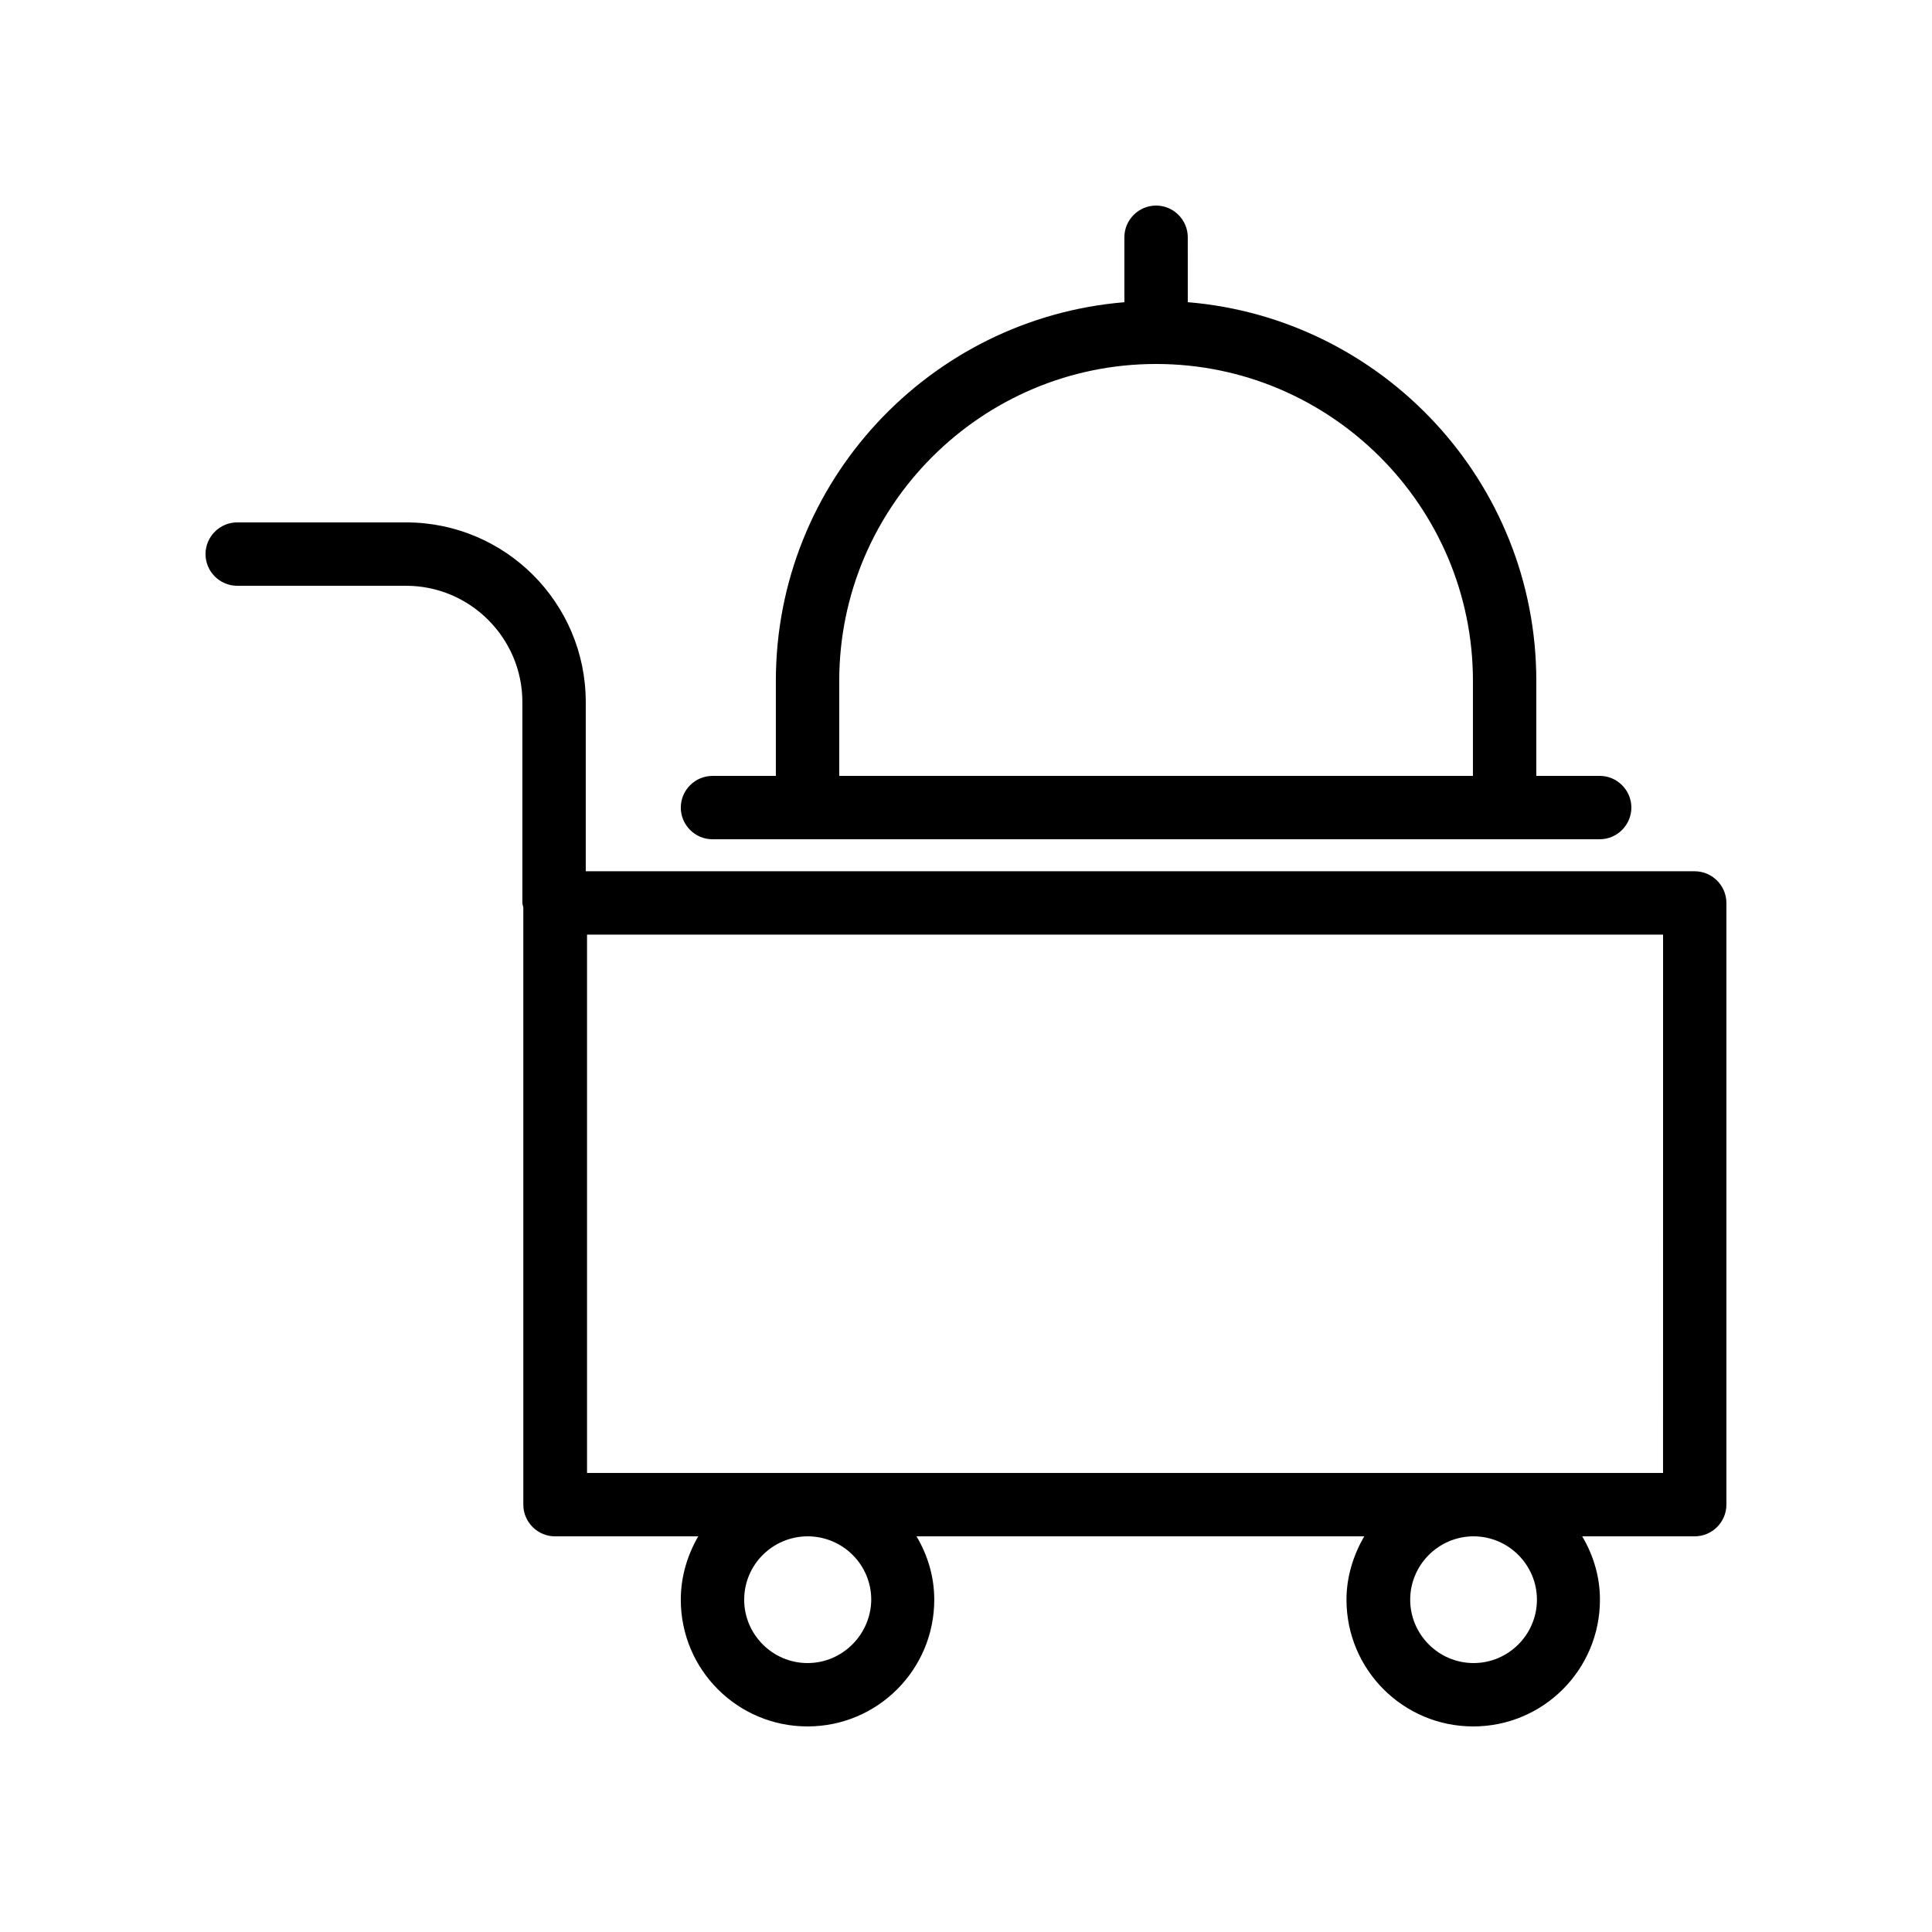
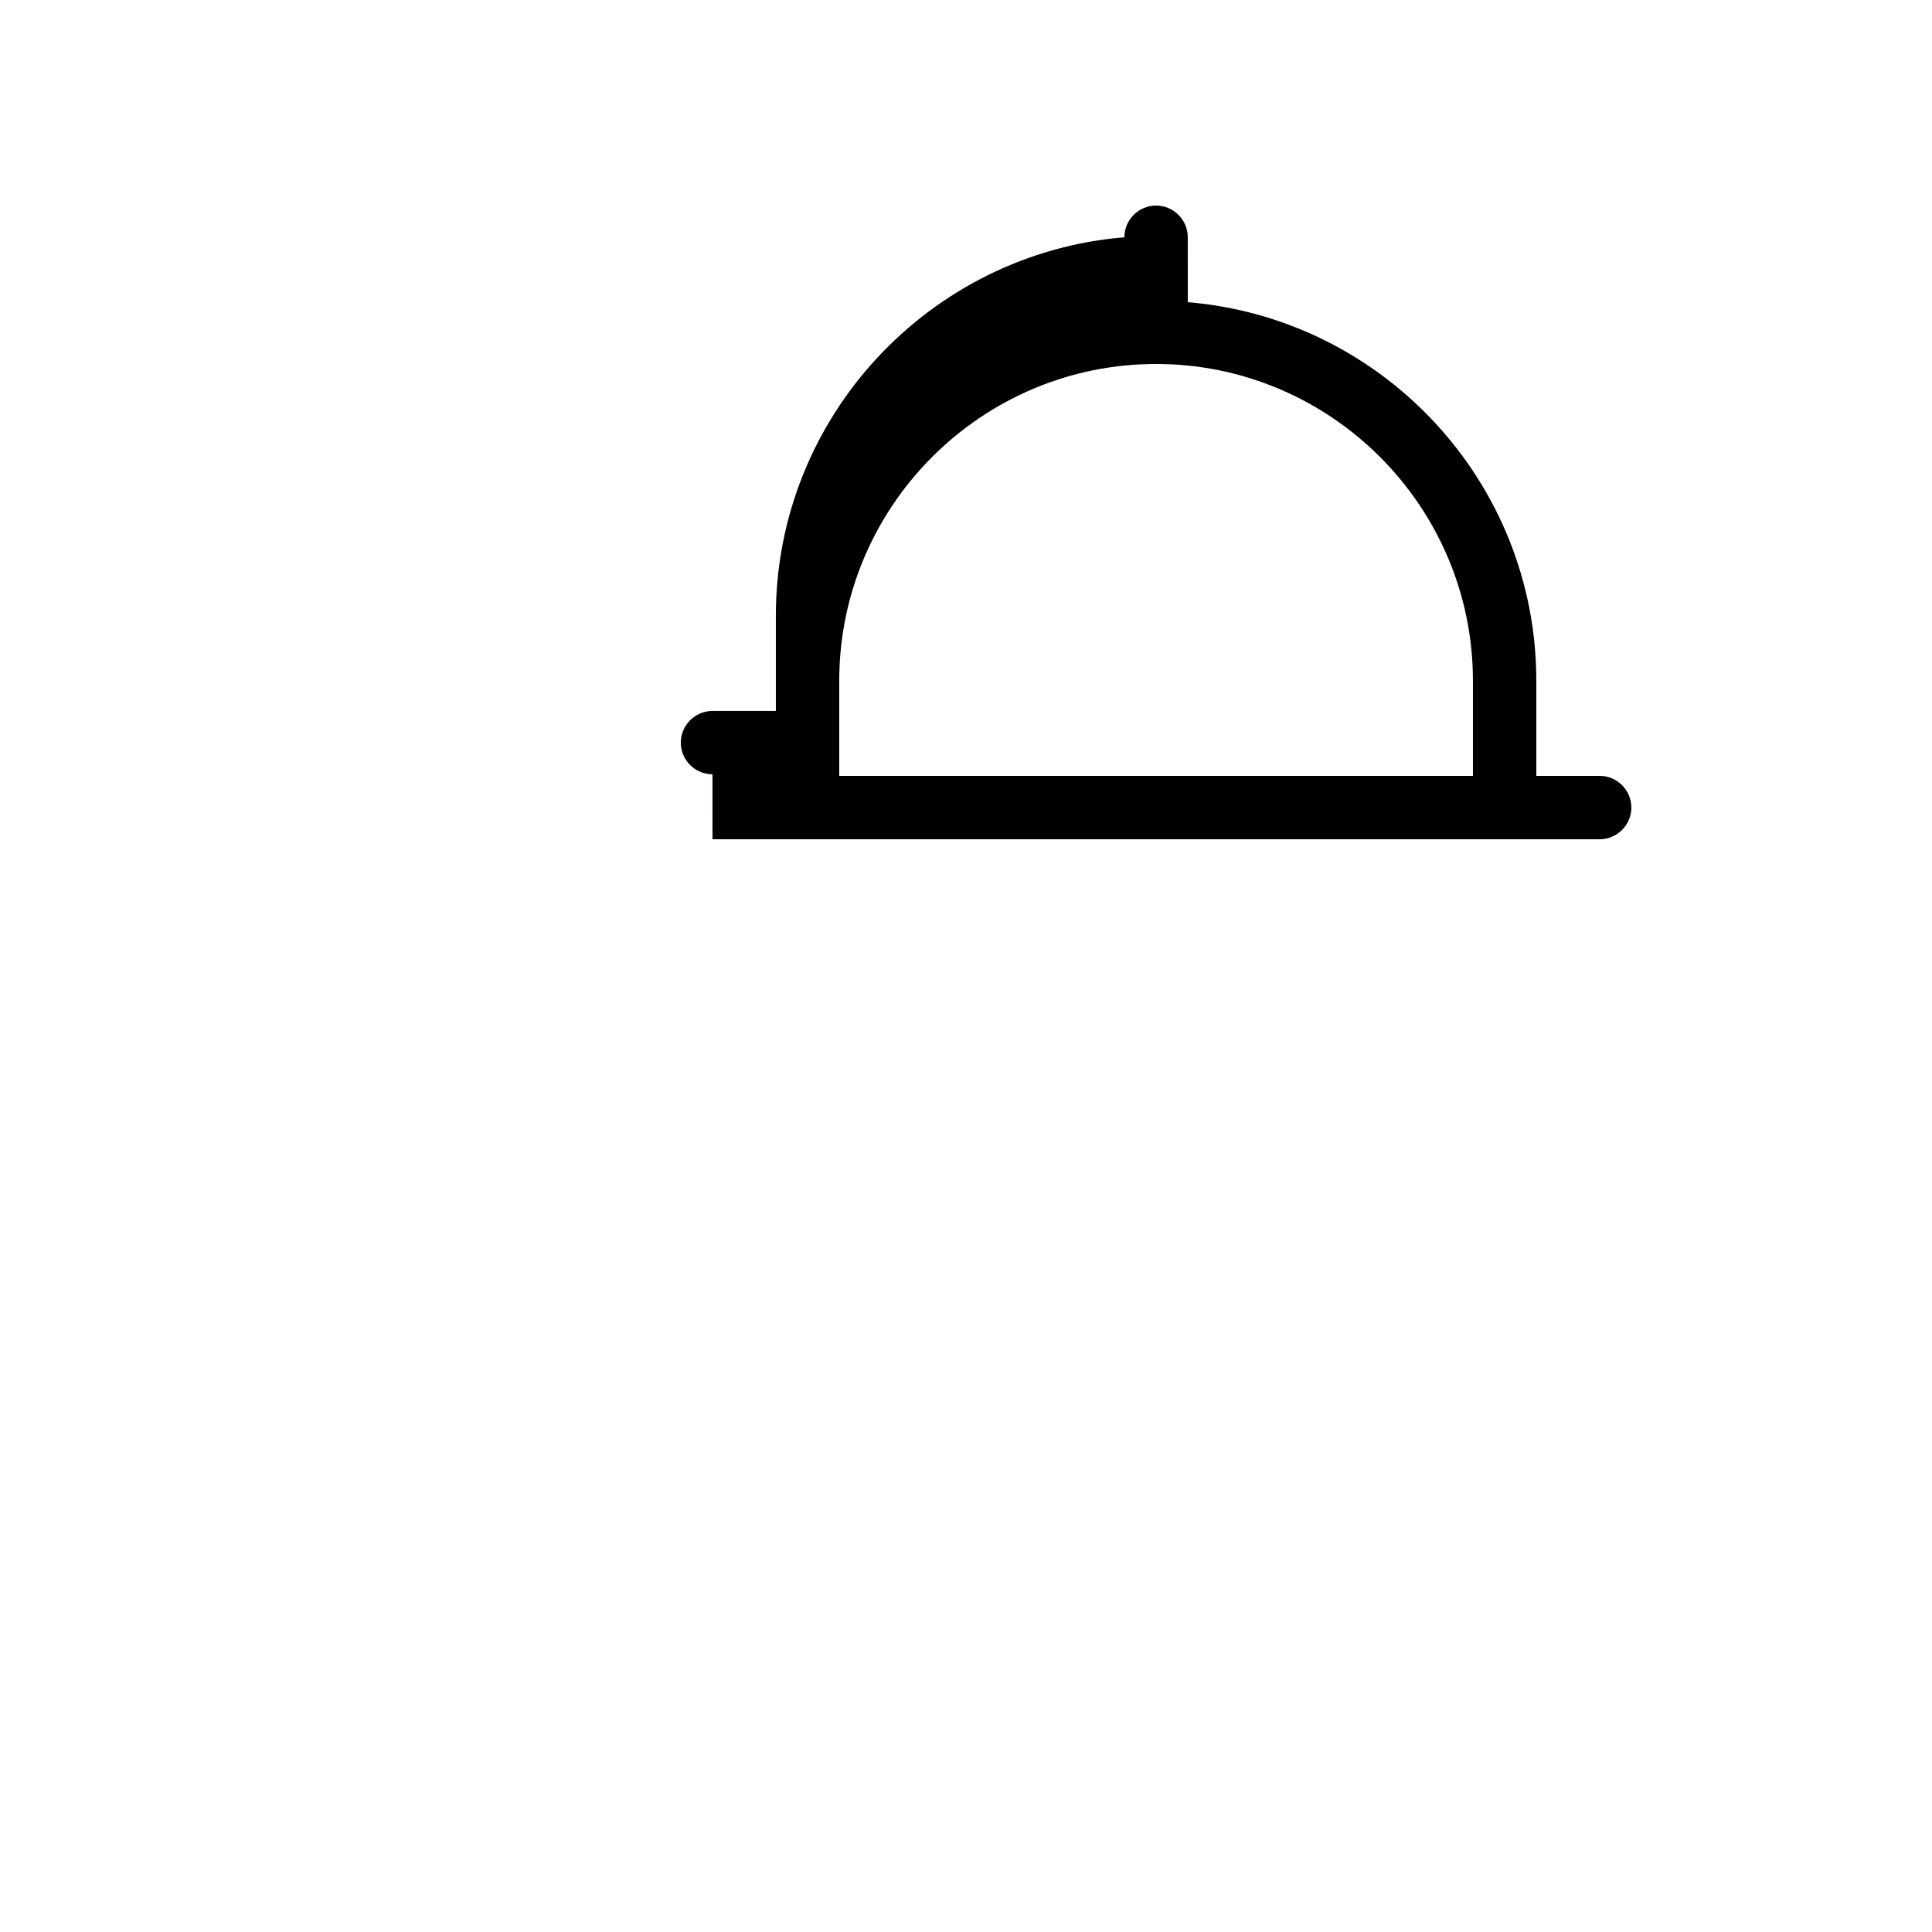
<svg xmlns="http://www.w3.org/2000/svg" fill="#000000" width="800px" height="800px" version="1.1" viewBox="144 144 512 512">
  <g>
-     <path d="m593.12 374.89h-293.89v-44.84c0-26.281-21.328-47.609-47.609-47.609h-44.758c-4.617 0-8.398 3.777-8.398 8.398 0 4.617 3.777 8.398 8.398 8.398h44.754c16.961 0 30.816 13.855 30.816 30.816v53.148c0 0.418 0.168 0.84 0.25 1.258l0.004 158.29c0 4.617 3.777 8.398 8.398 8.398h37.953c-2.856 4.949-4.621 10.66-4.621 16.789 0 18.559 15.031 33.586 33.586 33.586 18.559 0 33.586-15.031 33.586-33.586 0-6.129-1.762-11.84-4.703-16.793h118.65c-2.856 4.953-4.703 10.664-4.703 16.793 0 18.559 15.031 33.586 33.586 33.586 18.559 0 33.586-15.031 33.586-33.586 0-6.129-1.762-11.84-4.703-16.793h29.816c4.617 0 8.398-3.777 8.398-8.398v-159.45c0-4.617-3.781-8.398-8.398-8.398zm-235.11 209.84c-9.238 0-16.793-7.559-16.793-16.793 0-9.238 7.473-16.711 16.711-16.793h0.25c9.238 0.082 16.711 7.559 16.711 16.793-0.086 9.234-7.644 16.793-16.879 16.793zm176.5 0c-9.238 0-16.793-7.559-16.793-16.793 0-9.238 7.559-16.793 16.793-16.793 9.238 0 16.793 7.559 16.793 16.793s-7.555 16.793-16.793 16.793zm50.215-50.383h-226.63-0.082-0.082-58.359v-142.66h285.16z" />
-     <path d="m332.82 366.41h235.11c4.617 0 8.398-3.777 8.398-8.398 0-4.617-3.777-8.398-8.398-8.398h-16.793v-25.191c0-52.73-40.723-96.059-92.363-100.34l-0.004-17.207c0-4.617-3.777-8.398-8.398-8.398-4.617 0-8.398 3.777-8.398 8.398v17.215c-51.637 4.281-92.363 47.609-92.363 100.34v25.191h-16.793c-4.617 0-8.398 3.777-8.398 8.398 0 4.617 3.781 8.395 8.398 8.395zm33.586-41.984c0-46.266 37.703-83.969 83.969-83.969s83.969 37.703 83.969 83.969v25.191h-167.94z" />
+     <path d="m332.82 366.41h235.11c4.617 0 8.398-3.777 8.398-8.398 0-4.617-3.777-8.398-8.398-8.398h-16.793v-25.191c0-52.73-40.723-96.059-92.363-100.34l-0.004-17.207c0-4.617-3.777-8.398-8.398-8.398-4.617 0-8.398 3.777-8.398 8.398c-51.637 4.281-92.363 47.609-92.363 100.34v25.191h-16.793c-4.617 0-8.398 3.777-8.398 8.398 0 4.617 3.781 8.395 8.398 8.395zm33.586-41.984c0-46.266 37.703-83.969 83.969-83.969s83.969 37.703 83.969 83.969v25.191h-167.94z" />
  </g>
</svg>